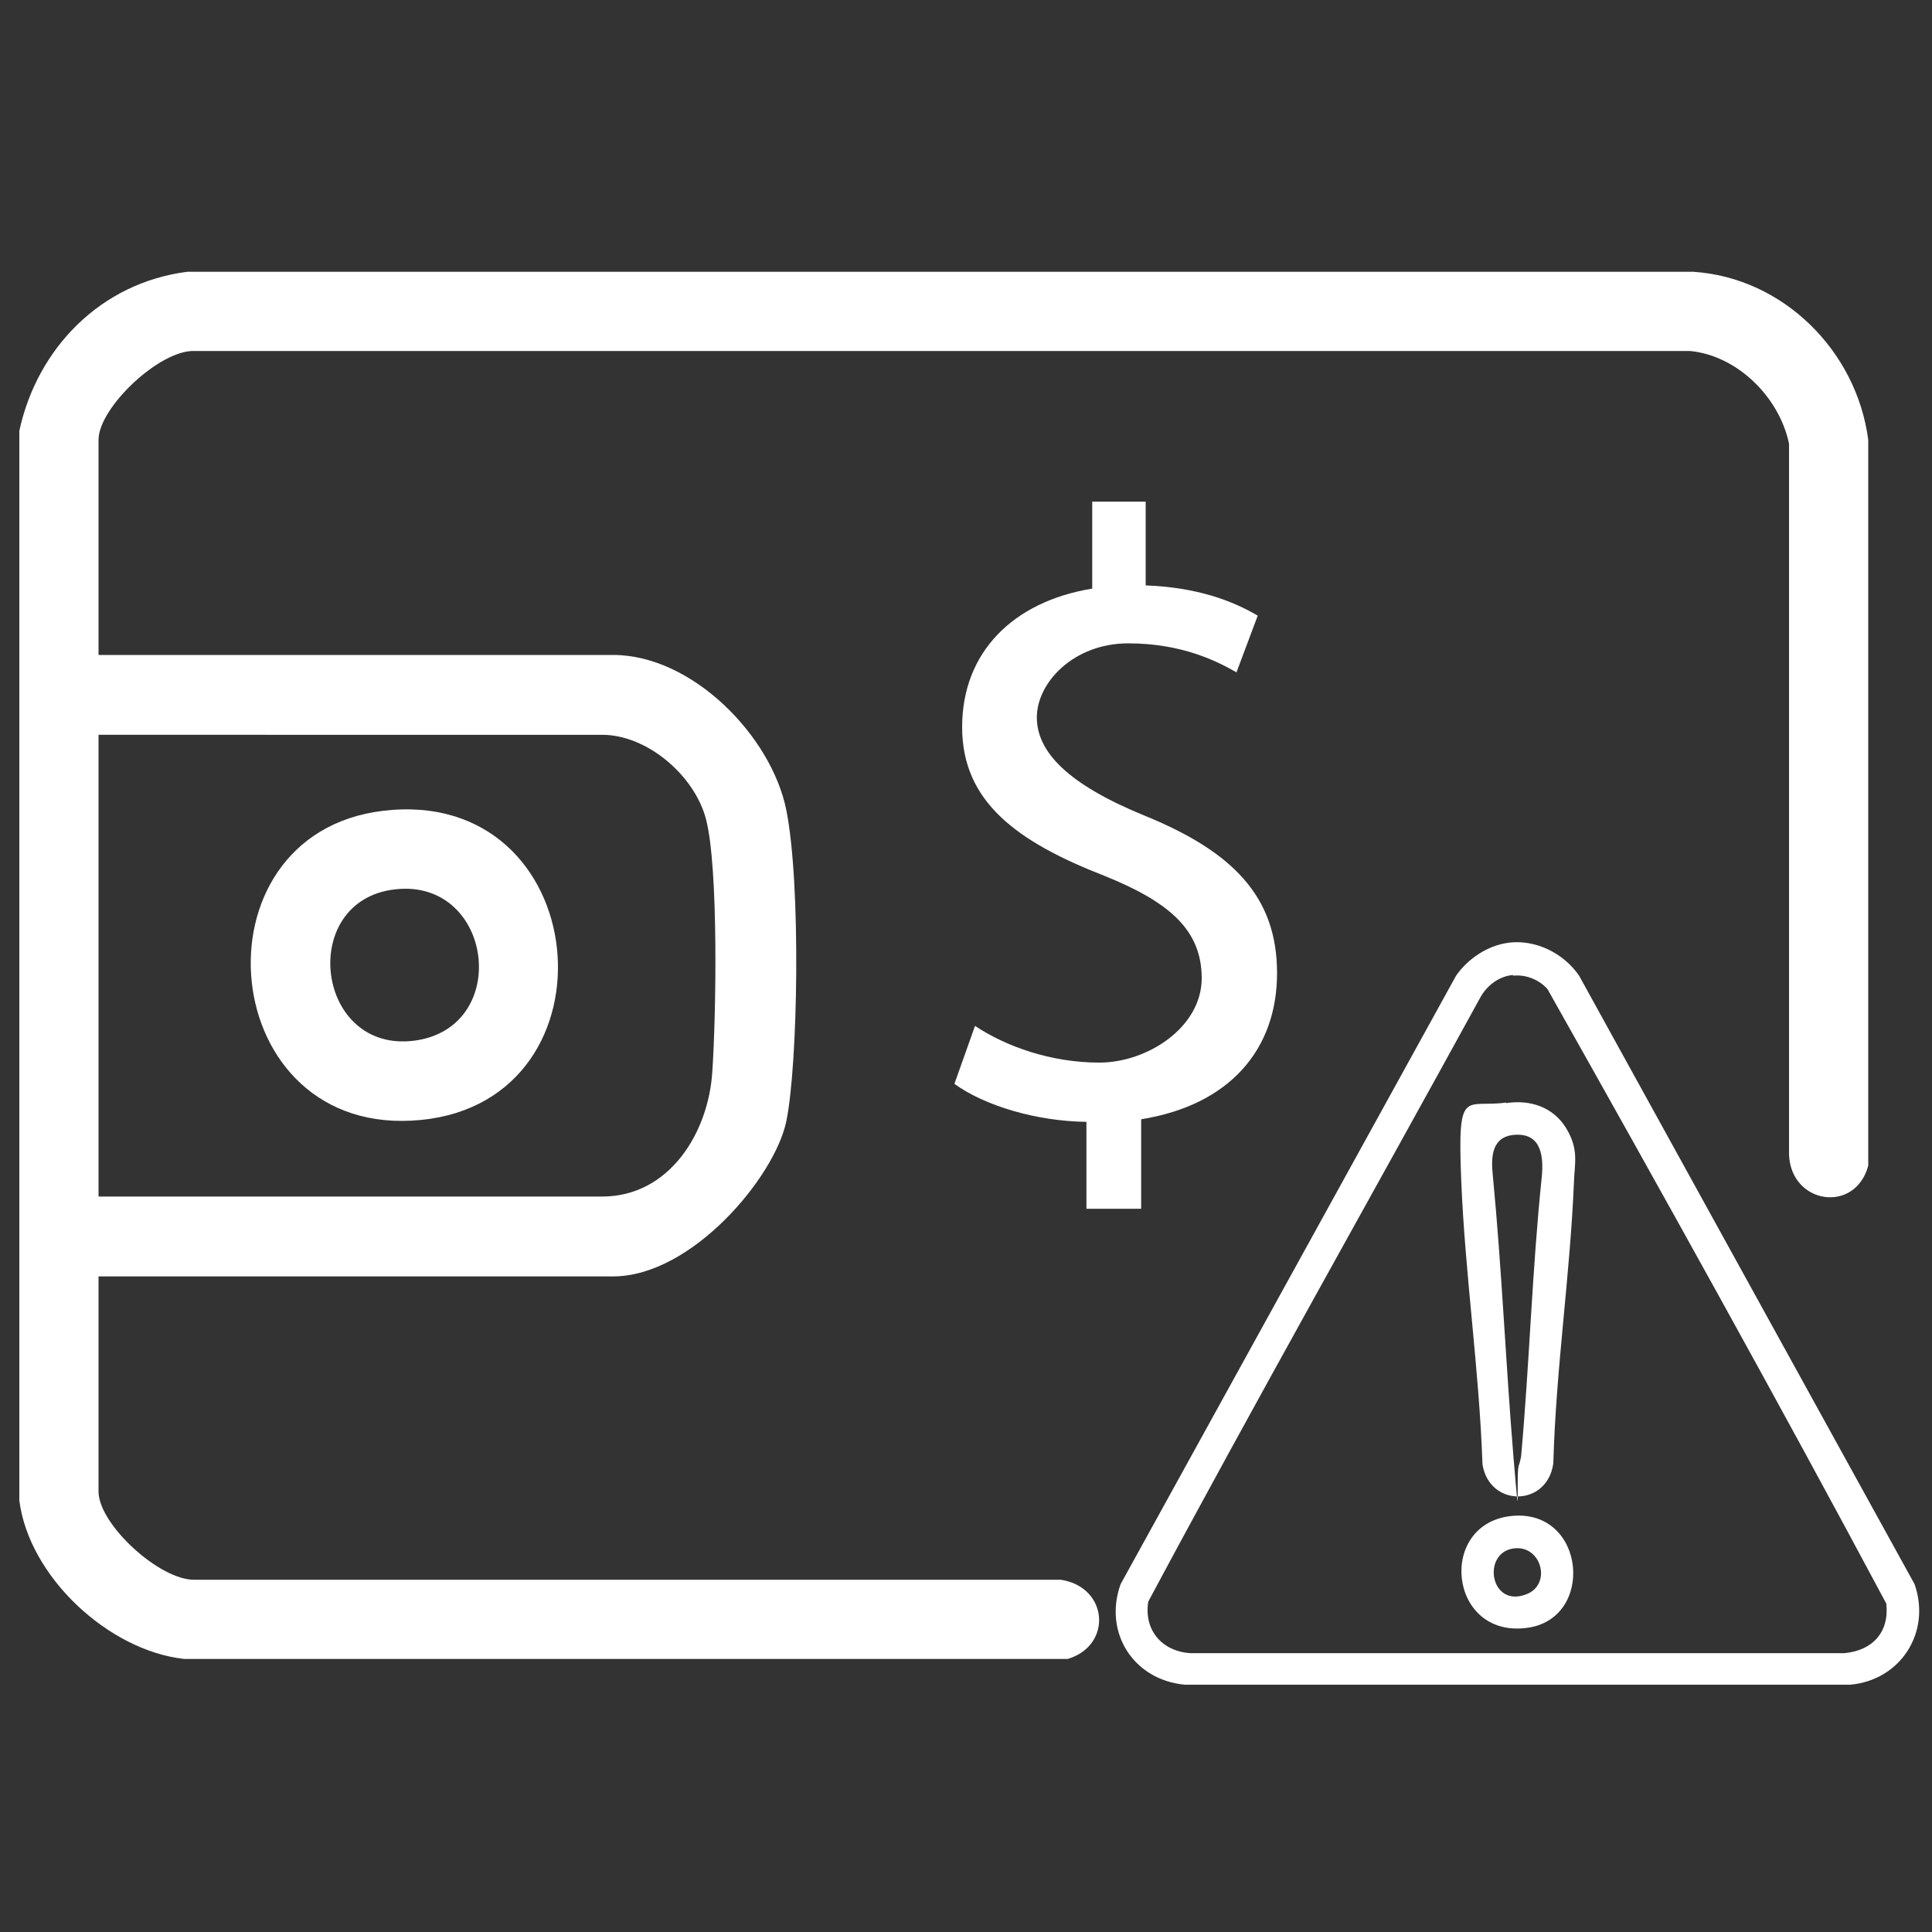
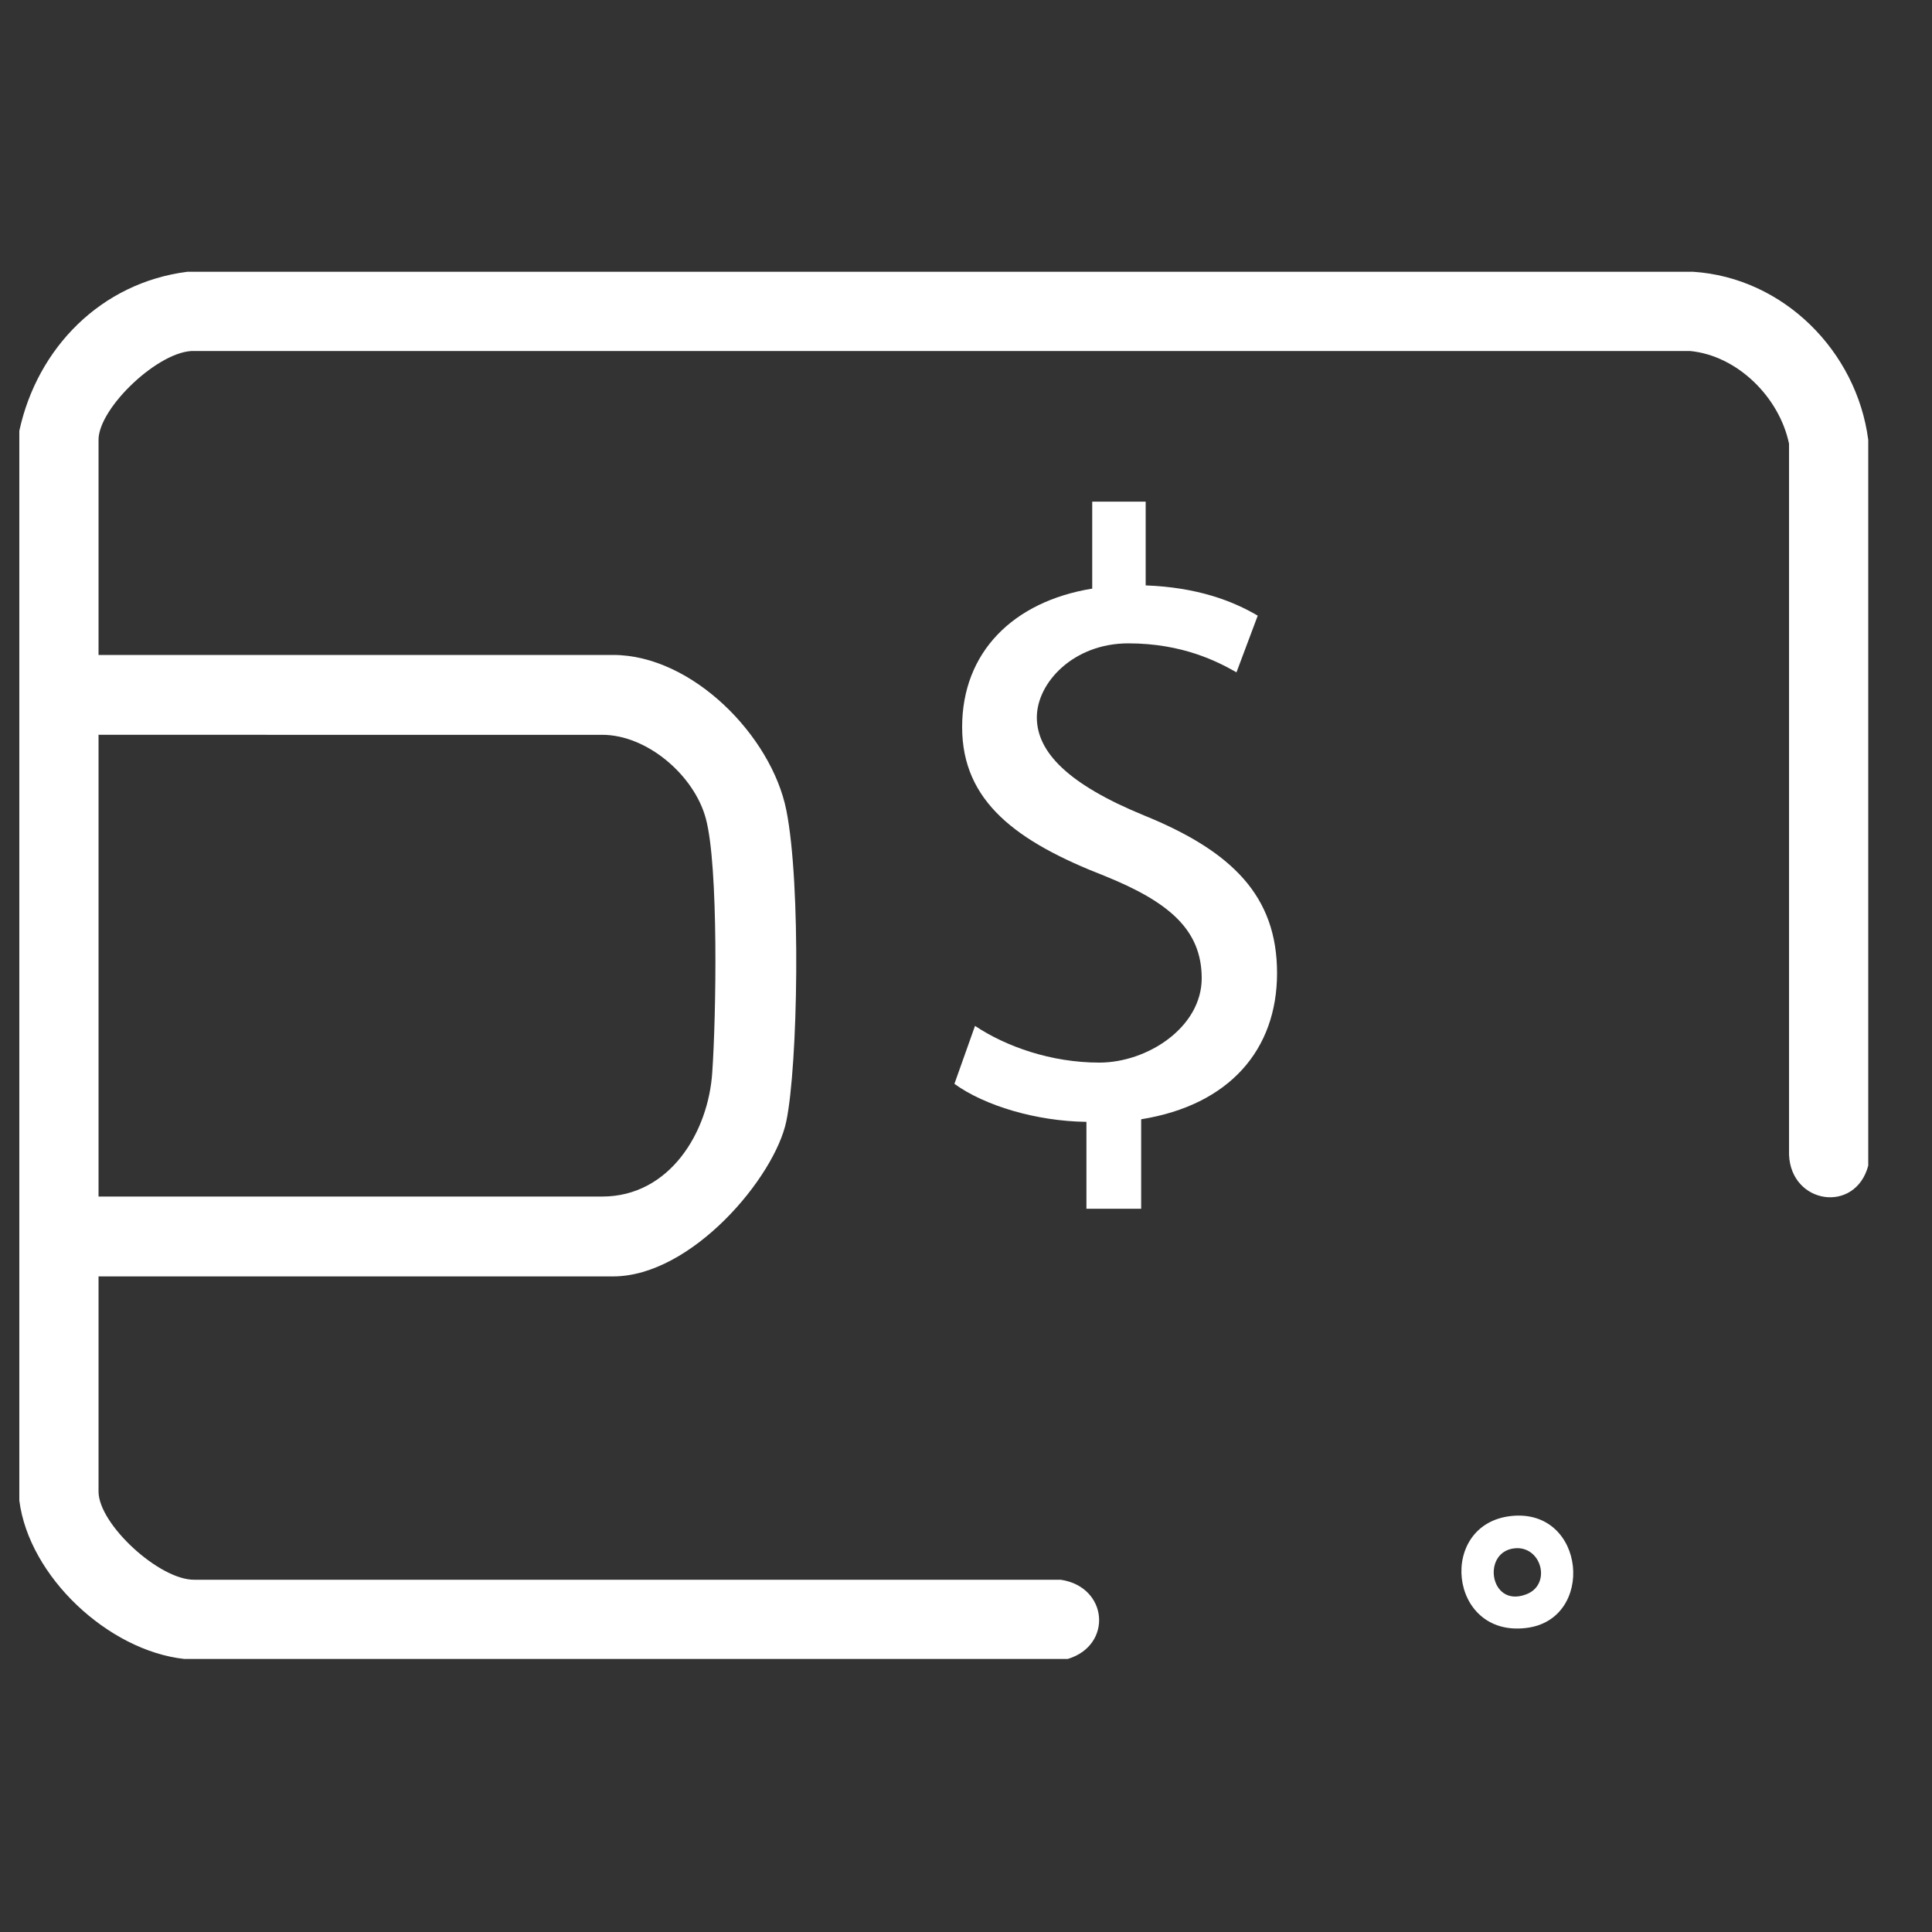
<svg xmlns="http://www.w3.org/2000/svg" id="Layer_1" version="1.1" viewBox="0 0 300 300">
  <rect x="0" y="0" width="300" height="300" fill="#333333" stroke="none" />
  <defs>
    <style>
      .st0 {
        fill: #fff;
      }
    </style>
  </defs>
  <path class="st0" d="M3,66.9c2.8-12.9,12.7-23,26.1-24.7h233.8c14,.9,25.4,12.3,27.2,26.1v112.7c-2,7.5-12,6-12.3-1.7v-110.4c-1.5-7.2-8-13.7-15.4-14.4H30.2c-5.4-.2-14.9,8.8-14.9,13.8v33.4h79.9c12.3,0,24.6,12.6,26.9,24.1s1.8,39.6,0,48.3-14.7,24.1-26.9,24.1H15.3v33.4c0,5.1,9.5,13.8,14.9,13.7h134.5c7.4,1.1,8.1,10.2,1.1,12.3H28.6c-11.8-1.3-24.1-12.8-25.6-24.6V66.9ZM15.3,185.8h78.2c10.5,0,16.5-10,17.1-19.3.6-8.6,1-32-1-39.4-1.8-6.7-9.1-13-16.1-13H15.3v71.8Z" />
-   <path class="st0" d="M59.5,125.9c32.8-3.9,37.2,44.9,5.9,48-32,3.2-36.2-44.4-5.9-48ZM60.6,138.2c-14.3,2.4-11.4,25.3,3.7,23.4,15.5-2,12.2-26-3.7-23.4Z" />
  <g>
-     <path class="st0" d="M234.1,146.4c4.3-.6,8.7,1.6,11.1,5.1l52.1,94.5c2.6,7.5-2.2,14.9-10,15.6h-103.3c-7.9-.7-12.7-8-10-15.6l52.1-94.5c1.8-2.6,4.9-4.7,8.1-5.1ZM234.9,151.4c-2.2.2-4.1,1.7-5.1,3.6-17.1,31.2-34.7,62.3-51.5,93.7-.7,4.4,2.1,7.7,6.5,8h101.6c4.4-.4,7-3.3,6.5-7.7-17.1-32-34.8-63.8-52.6-95.4-1.3-1.5-3.4-2.3-5.3-2.1Z" />
-     <path class="st0" d="M233.8,171.3c3.8-.6,7.4.6,9.4,3.9s1.3,5.4,1.2,8.4c-.6,14.5-2.8,29-3.2,43.6-.9,6.8-9.9,6.9-11,.2-.5-14.7-2.7-29.4-3.3-44.1s.6-11.2,7-12.1ZM235.9,227.4c0,0,.3-1.1.3-1.3,1.3-14.4,1.7-28.9,3.2-43.3.3-3.1,0-6.7-3.9-6.6s-4,3.4-3.7,6.3c1.4,14.5,2,29.1,3.2,43.6s.3,1.9.9,1.3Z" />
    <path class="st0" d="M234.7,235.4c11.6-1.2,13.1,16.2,2.2,17.4-12,1.4-13.7-16.2-2.2-17.4ZM235.5,240.4c-5.5.2-4.3,9.3,1.4,7.2,4-1.4,2.6-7.3-1.4-7.2Z" />
  </g>
  <path class="st0" d="M168.7,187.7v-13.5c-7.8-.1-15.8-2.5-20.5-5.9l3.2-9c4.8,3.2,11.8,5.7,19.3,5.7s15.9-5.5,15.9-13.1-5.2-11.9-15.1-15.9c-13.6-5.3-22.1-11.5-22.1-23.1s7.9-19.5,20.2-21.5v-13.5h8.3v13c8,.3,13.5,2.4,17.4,4.7l-3.3,8.8c-2.8-1.6-8.3-4.5-16.8-4.5s-14.2,6.1-14.2,11.5,4.9,10.4,16.6,15.2c13.8,5.6,20.7,12.6,20.7,24.5s-7.4,20.5-21.1,22.7v13.9h-8.4Z" />
</svg>